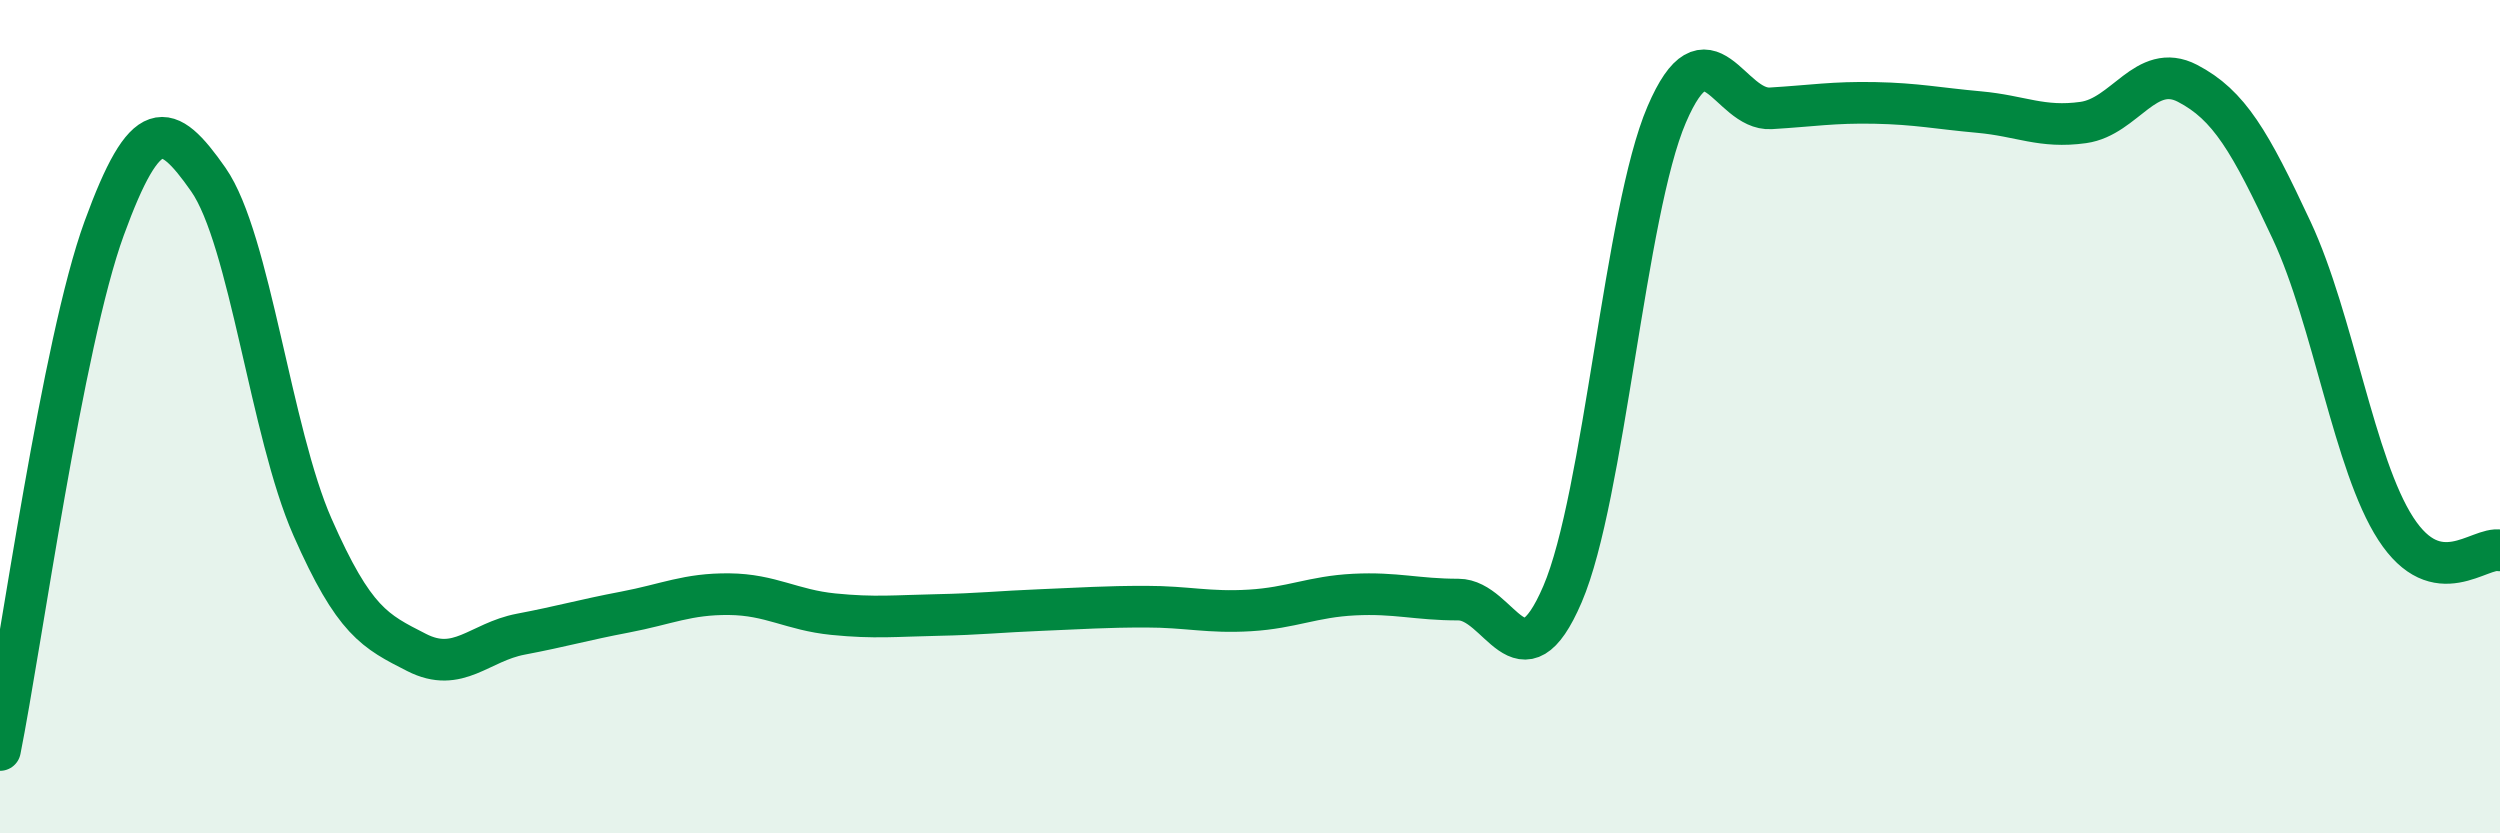
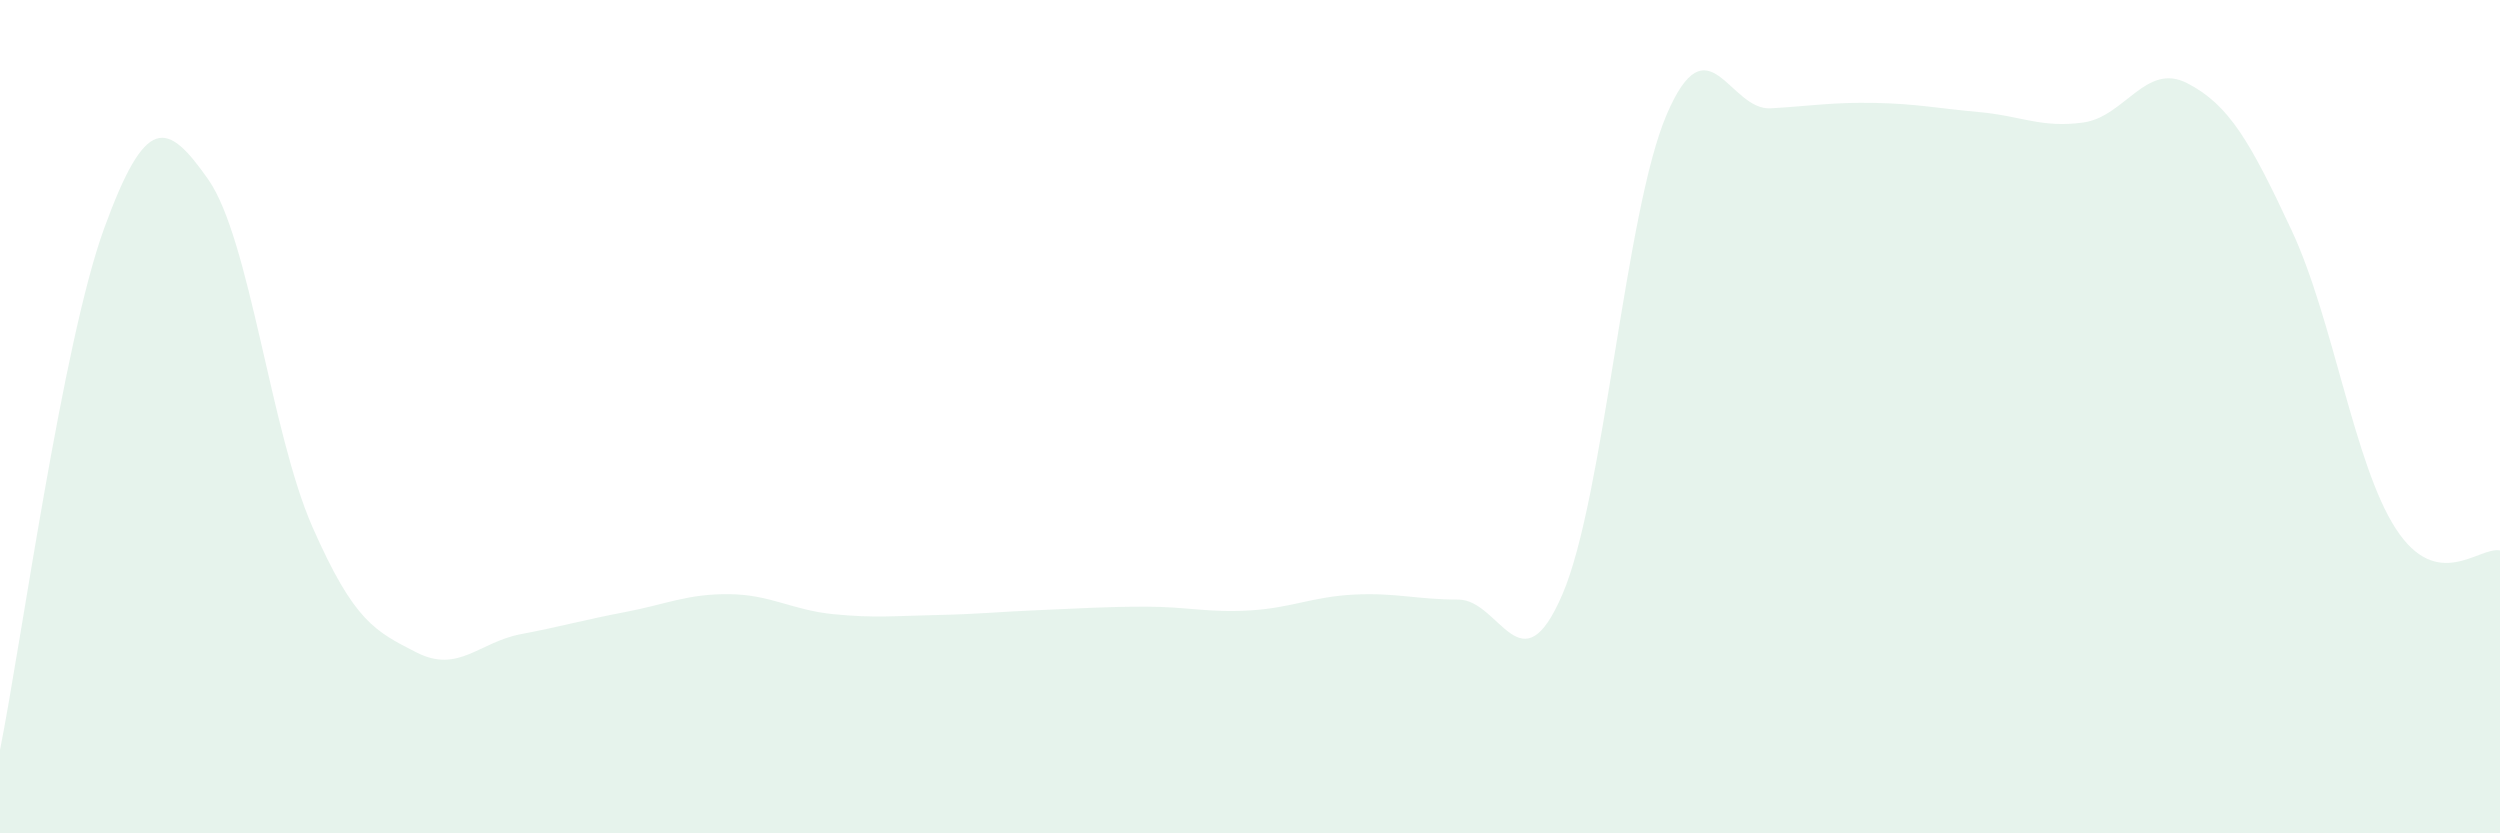
<svg xmlns="http://www.w3.org/2000/svg" width="60" height="20" viewBox="0 0 60 20">
  <path d="M 0,18 C 0.5,15.5 1.5,8.22 2.5,5.48 C 3.5,2.74 4,2.88 5,4.31 C 6,5.74 6.5,10.38 7.5,12.65 C 8.5,14.92 9,15.15 10,15.66 C 11,16.17 11.5,15.41 12.5,15.22 C 13.5,15.03 14,14.88 15,14.69 C 16,14.5 16.5,14.25 17.5,14.26 C 18.5,14.27 19,14.64 20,14.74 C 21,14.84 21.5,14.78 22.5,14.76 C 23.5,14.74 24,14.68 25,14.64 C 26,14.6 26.5,14.56 27.5,14.56 C 28.5,14.56 29,14.71 30,14.65 C 31,14.59 31.5,14.32 32.5,14.27 C 33.5,14.22 34,14.39 35,14.39 C 36,14.39 36.5,16.59 37.5,14.26 C 38.5,11.93 39,5.08 40,2.75 C 41,0.42 41.5,2.66 42.5,2.6 C 43.5,2.54 44,2.45 45,2.47 C 46,2.49 46.5,2.6 47.5,2.69 C 48.5,2.78 49,3.08 50,2.94 C 51,2.8 51.5,1.48 52.5,2 C 53.5,2.52 54,3.39 55,5.53 C 56,7.67 56.5,11.15 57.5,12.69 C 58.5,14.23 59.5,13.11 60,13.21L60 20L0 20Z" fill="#008740" opacity="0.1" stroke-linecap="round" stroke-linejoin="round" />
-   <path d="M 0,18 C 0.5,15.5 1.5,8.22 2.5,5.48 C 3.5,2.74 4,2.88 5,4.31 C 6,5.74 6.5,10.38 7.5,12.65 C 8.5,14.92 9,15.15 10,15.66 C 11,16.17 11.5,15.41 12.5,15.22 C 13.5,15.03 14,14.88 15,14.69 C 16,14.5 16.5,14.25 17.5,14.26 C 18.5,14.27 19,14.64 20,14.74 C 21,14.84 21.5,14.78 22.5,14.76 C 23.5,14.74 24,14.68 25,14.64 C 26,14.6 26.5,14.56 27.5,14.56 C 28.5,14.56 29,14.71 30,14.65 C 31,14.59 31.5,14.32 32.5,14.27 C 33.5,14.22 34,14.39 35,14.39 C 36,14.39 36.5,16.59 37.5,14.26 C 38.5,11.93 39,5.08 40,2.75 C 41,0.42 41.5,2.66 42.5,2.6 C 43.5,2.54 44,2.45 45,2.47 C 46,2.49 46.5,2.6 47.5,2.69 C 48.5,2.78 49,3.08 50,2.94 C 51,2.8 51.5,1.48 52.5,2 C 53.5,2.52 54,3.39 55,5.53 C 56,7.67 56.5,11.15 57.5,12.69 C 58.5,14.23 59.5,13.11 60,13.21" stroke="#008740" stroke-width="1" fill="none" stroke-linecap="round" stroke-linejoin="round" />
</svg>